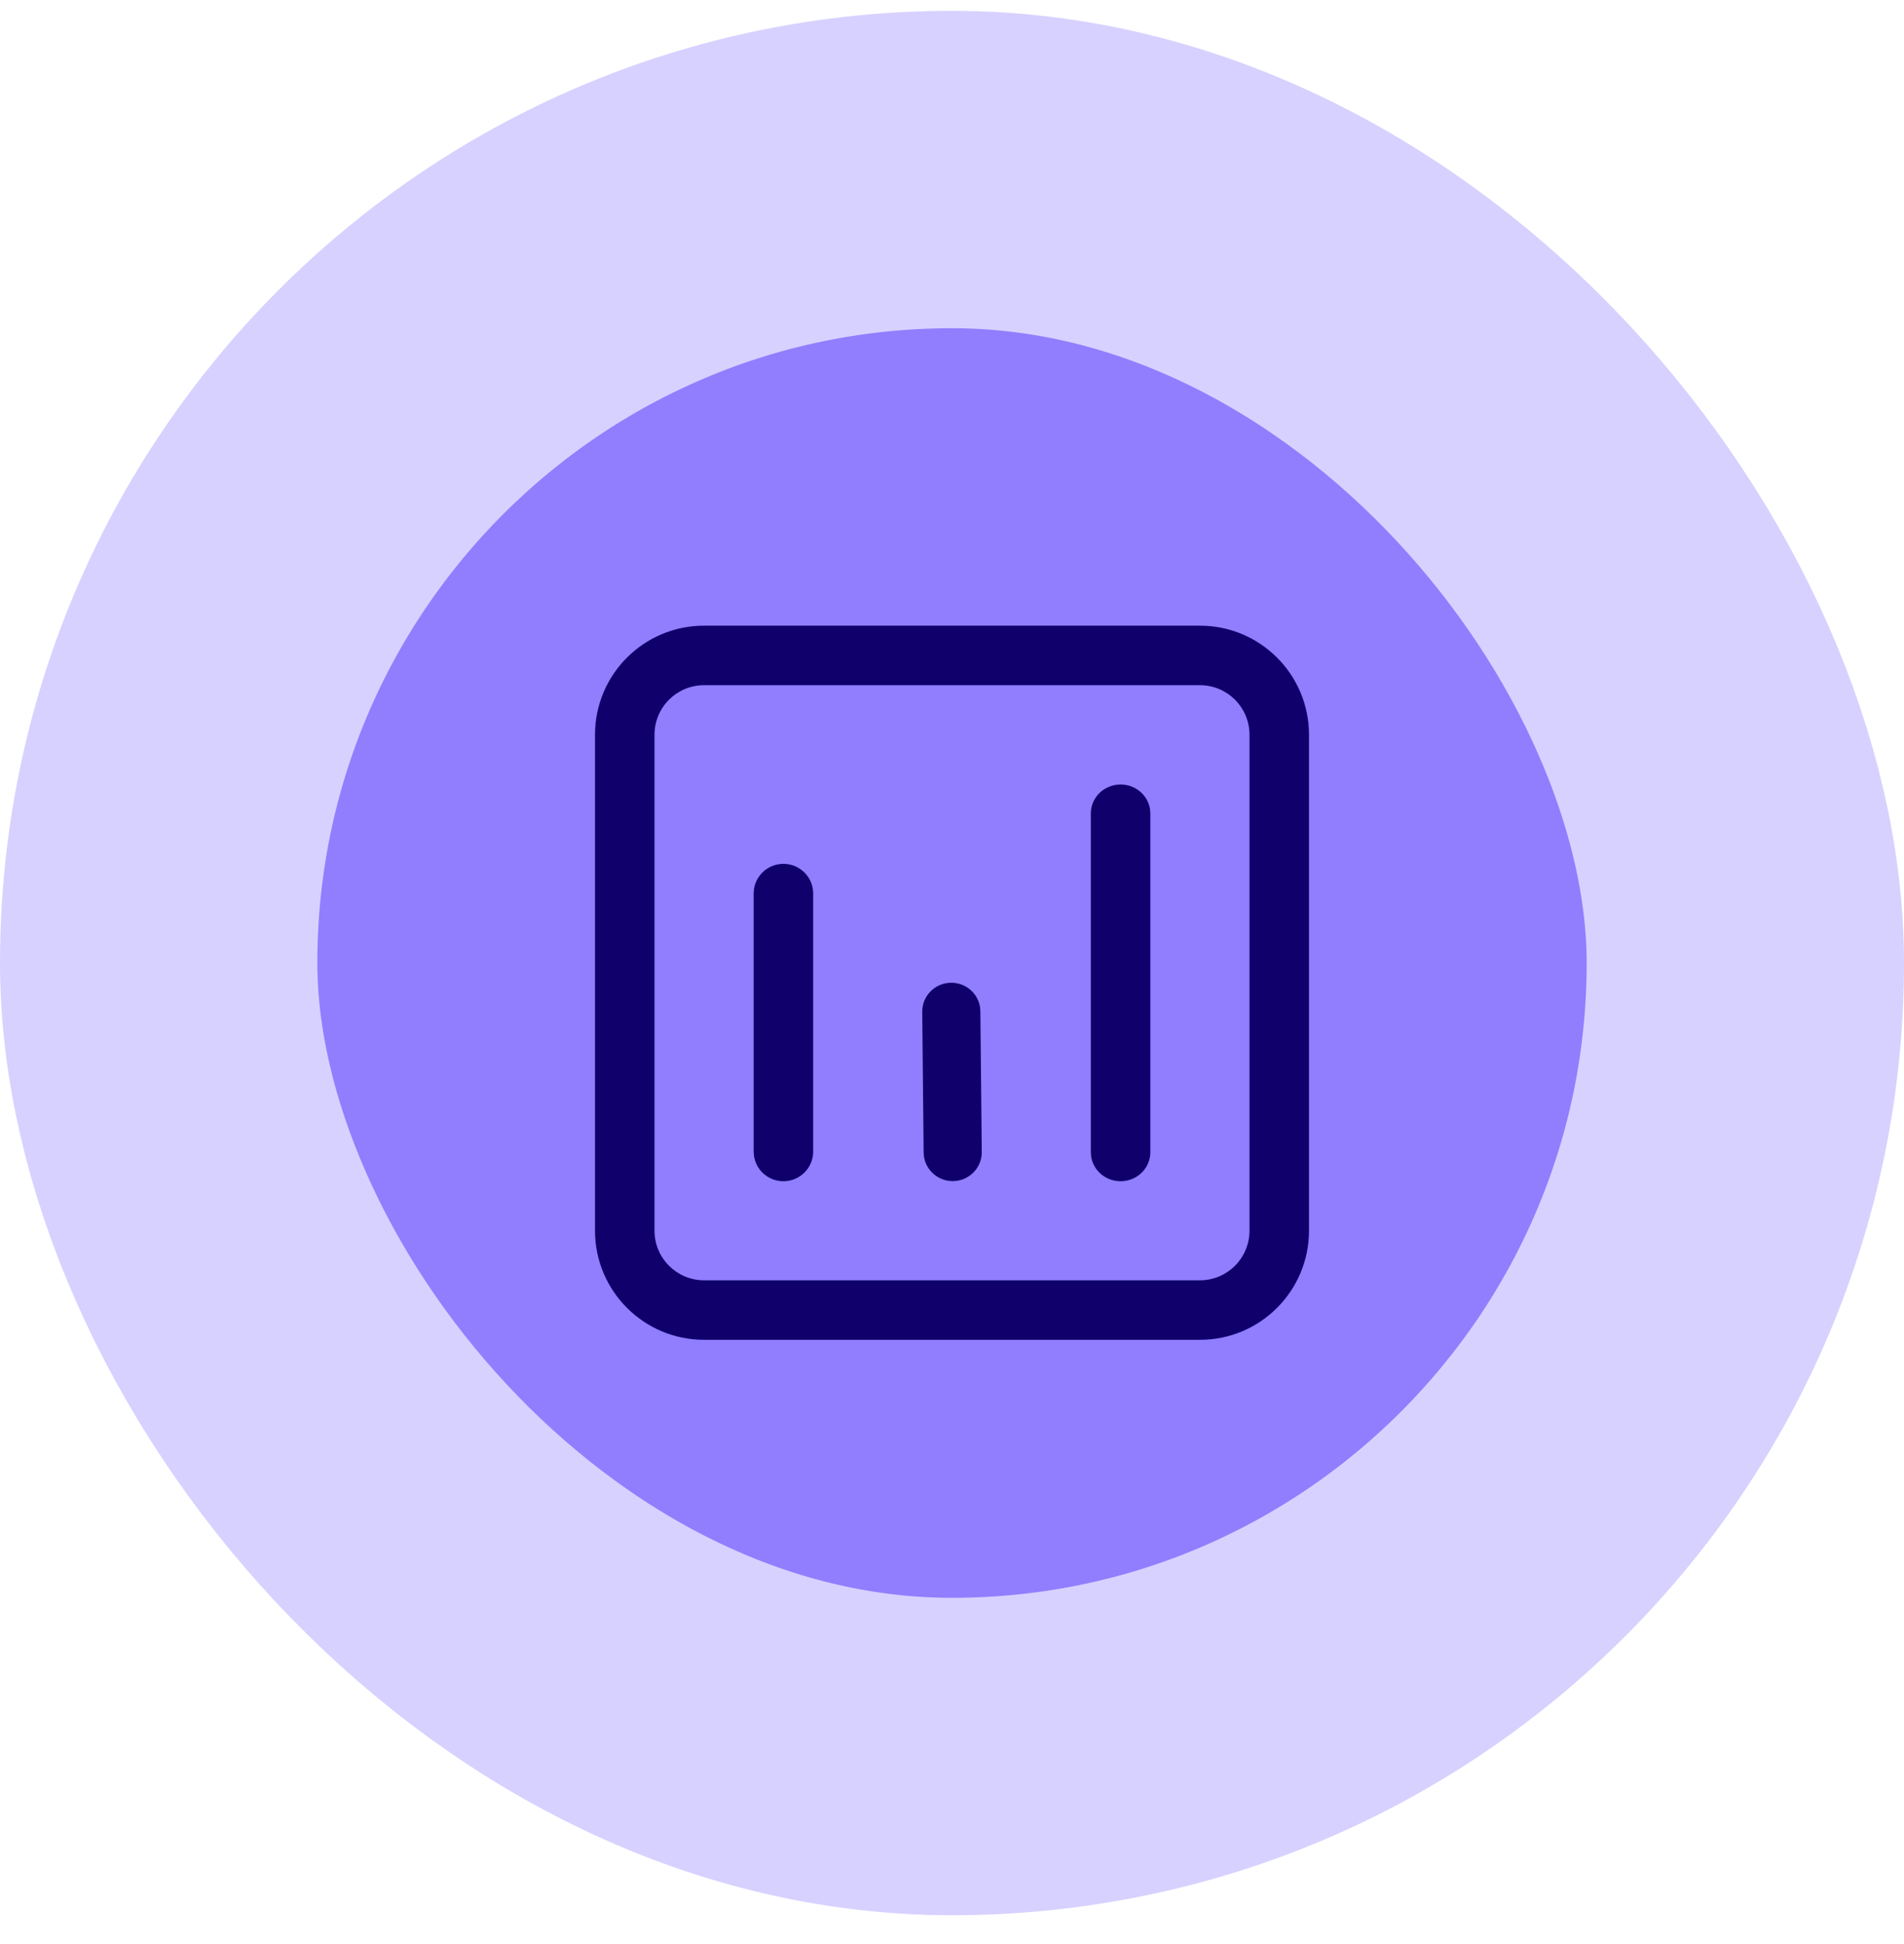
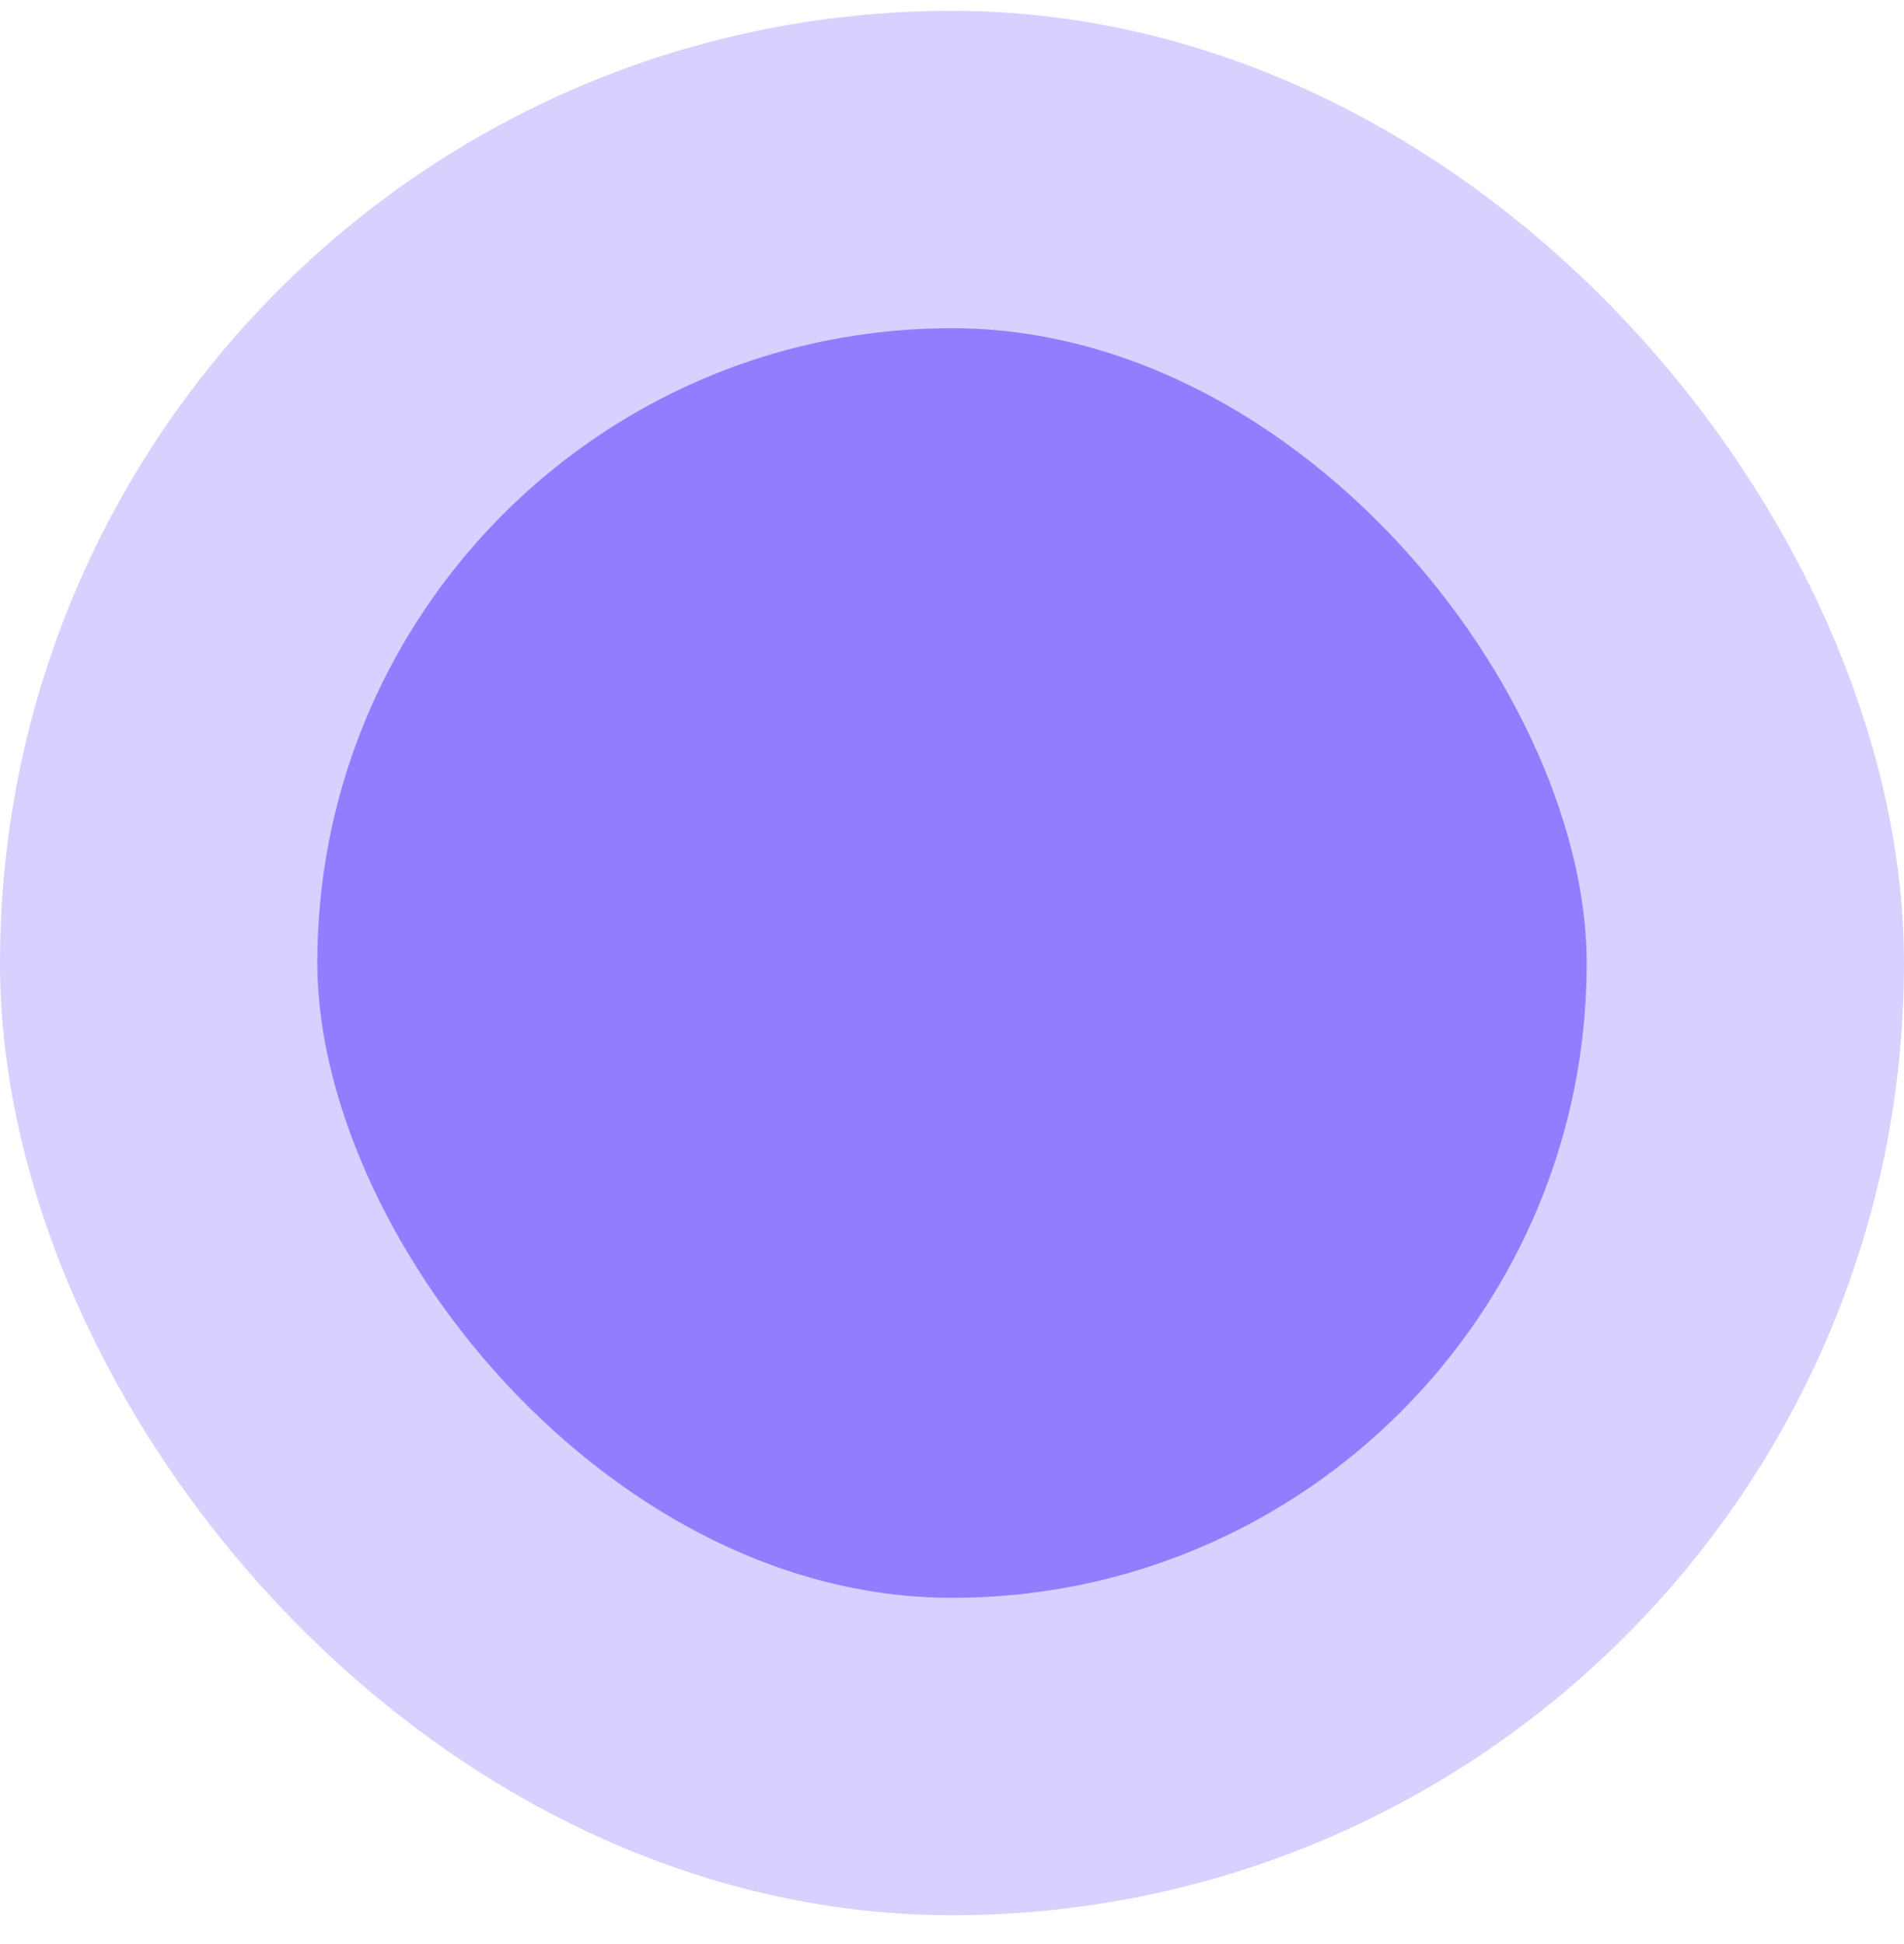
<svg xmlns="http://www.w3.org/2000/svg" width="48" height="49" viewBox="0 0 48 49" fill="none">
  <rect x="4" y="4.273" width="40" height="40" rx="20" fill="#907EFF" />
  <rect x="4" y="4.273" width="40" height="40" rx="20" stroke="#D7D1FF" stroke-width="8" />
-   <path d="M30.25 15.77C31.769 15.77 33 17.001 33 18.52V31.02C33 32.538 31.769 33.77 30.25 33.77H17.75C16.231 33.77 15 32.538 15 31.02V18.52C15 17.001 16.231 15.77 17.75 15.77H30.25ZM30.25 17.27H17.75C17.06 17.27 16.5 17.829 16.5 18.52V31.02C16.5 31.71 17.06 32.27 17.75 32.27H30.25C30.94 32.27 31.5 31.71 31.5 31.02V18.52C31.5 17.829 30.94 17.27 30.25 17.27ZM19.75 21.773C20.13 21.773 20.444 22.054 20.493 22.418L20.5 22.52V29.026C20.5 29.439 20.164 29.773 19.75 29.773C19.37 29.773 19.056 29.492 19.007 29.127L19 29.026V22.52C19 22.107 19.336 21.773 19.75 21.773ZM28.25 19.773C28.63 19.773 28.944 20.047 28.993 20.403L29 20.502V29.043C29 29.446 28.664 29.773 28.25 29.773C27.87 29.773 27.556 29.498 27.507 29.142L27.5 29.043V20.502C27.5 20.099 27.836 19.773 28.25 19.773ZM23.975 24.77C24.346 24.766 24.655 25.036 24.707 25.39L24.715 25.489L24.75 29.036C24.754 29.437 24.429 29.766 24.025 29.77C23.654 29.773 23.345 29.503 23.293 29.149L23.285 29.05L23.25 25.503C23.246 25.102 23.571 24.774 23.975 24.77Z" fill="#0F006C" />
</svg>